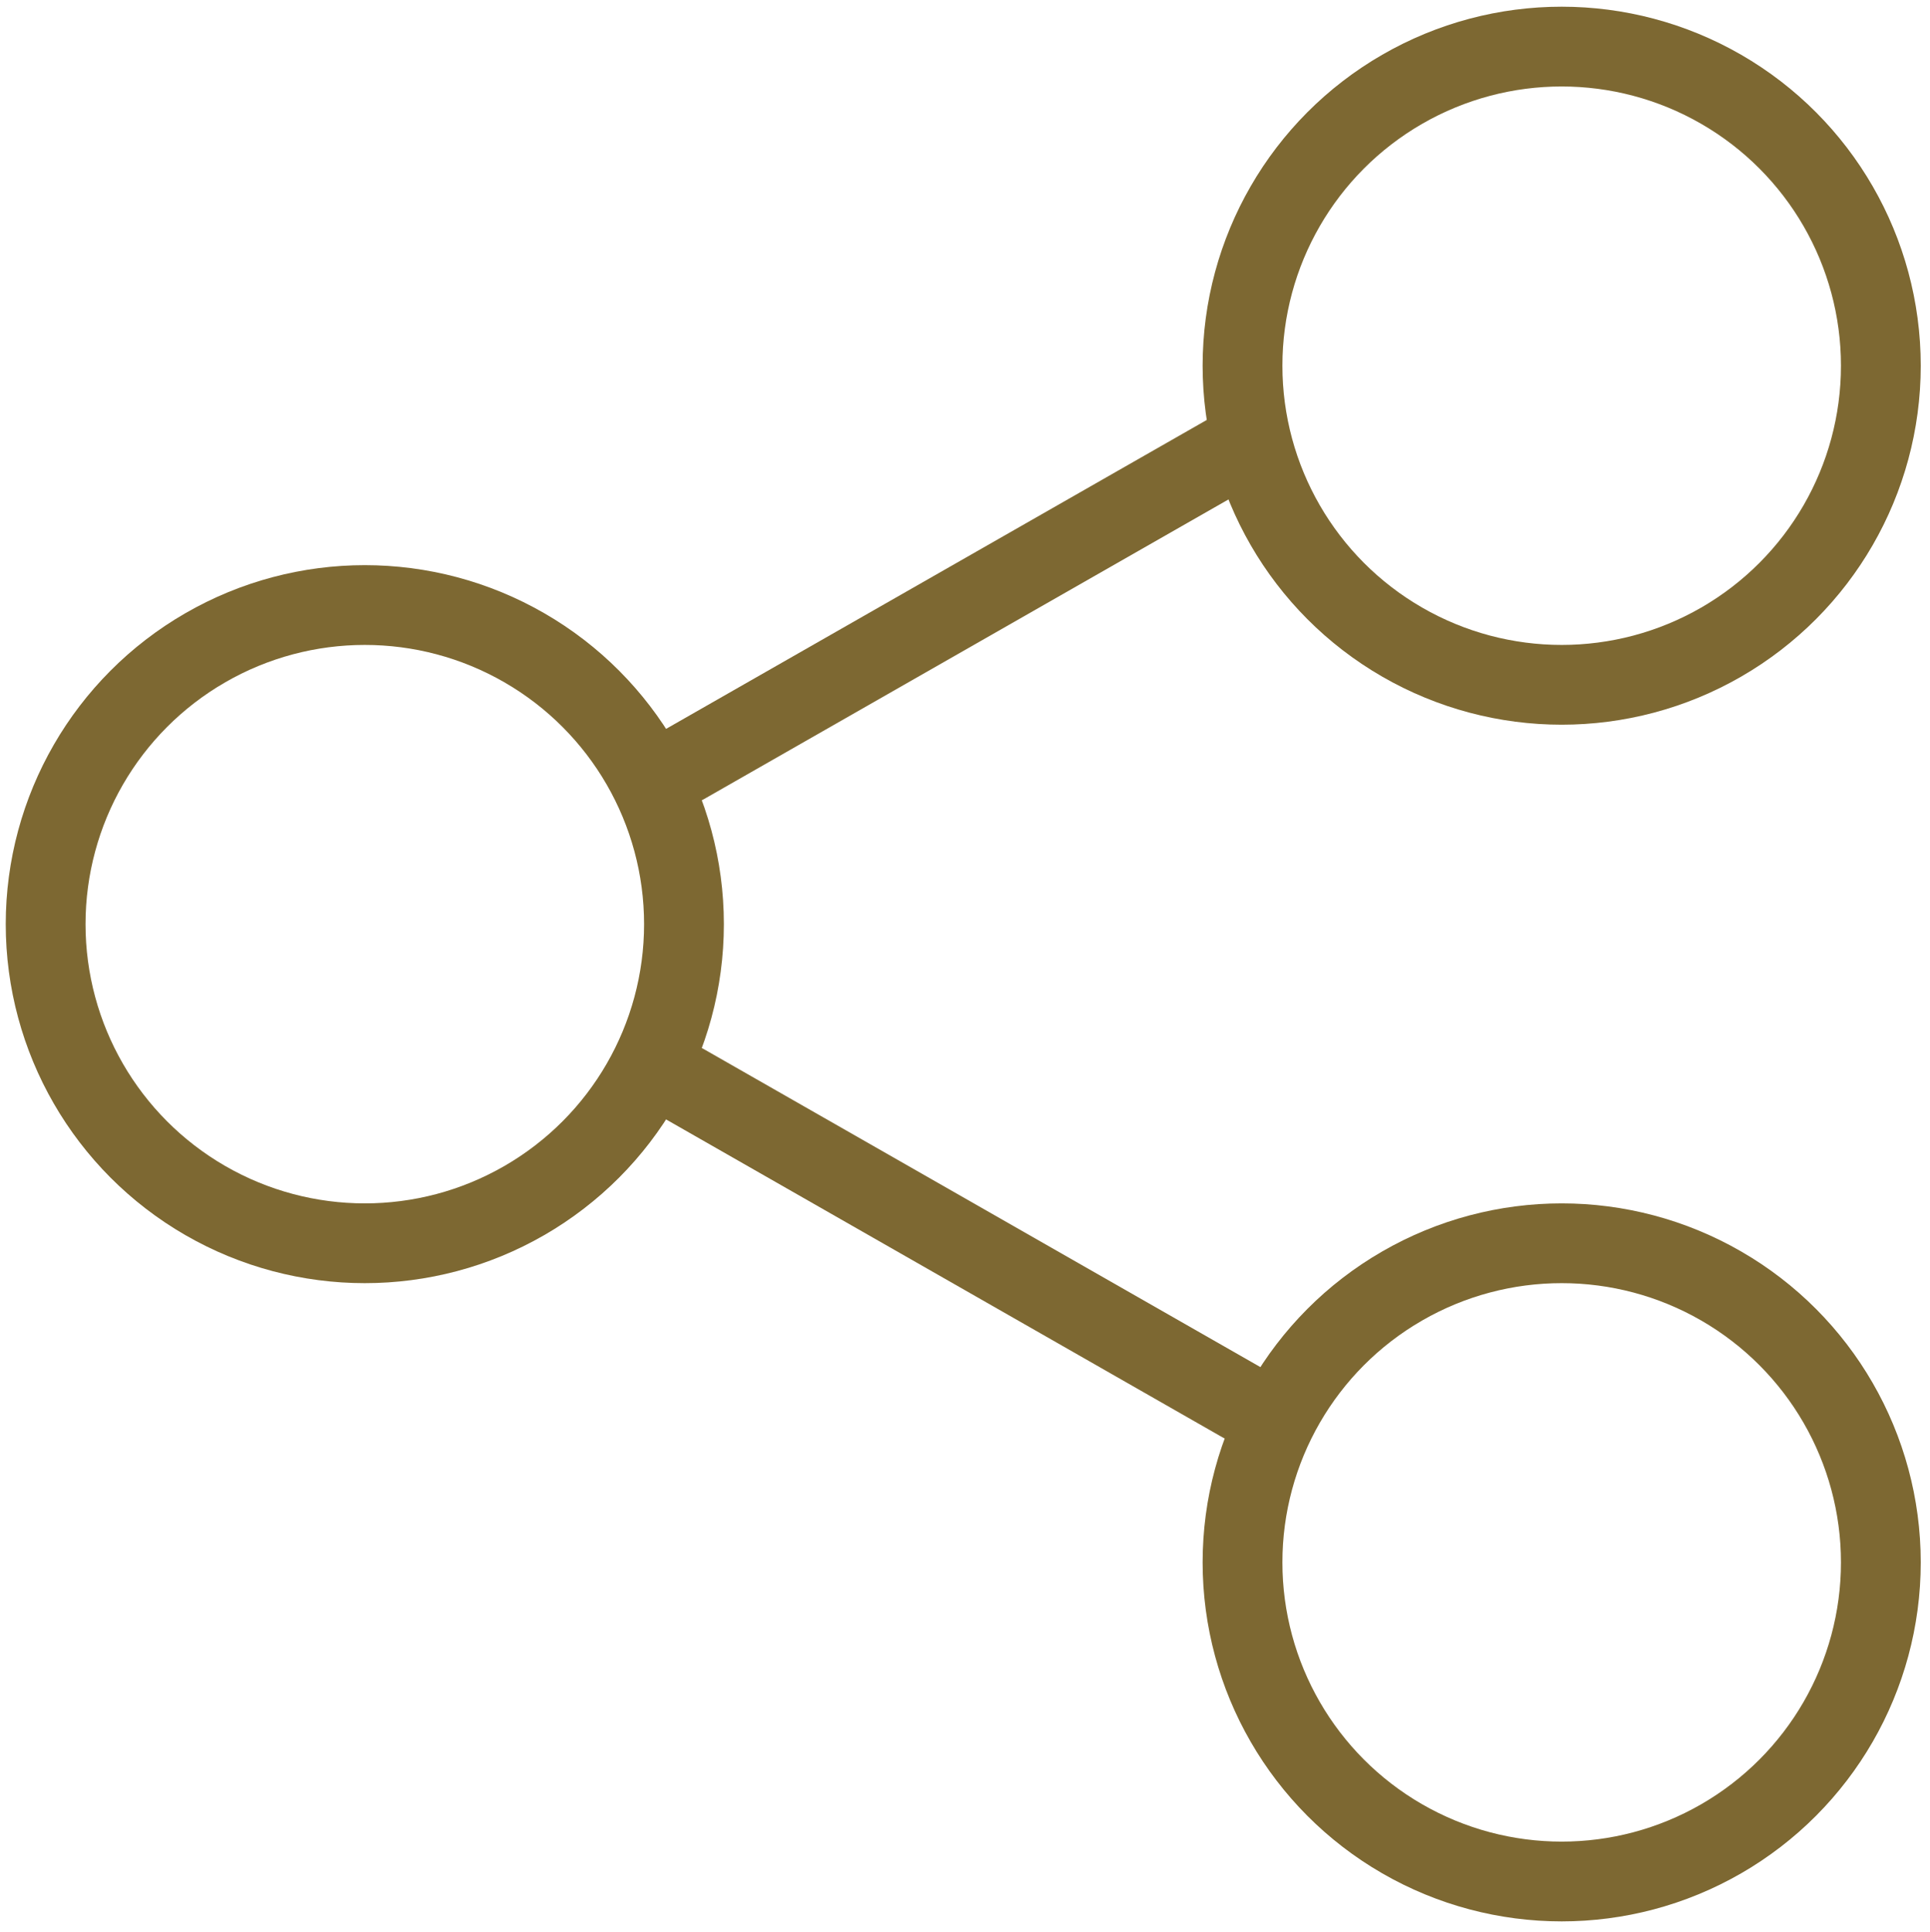
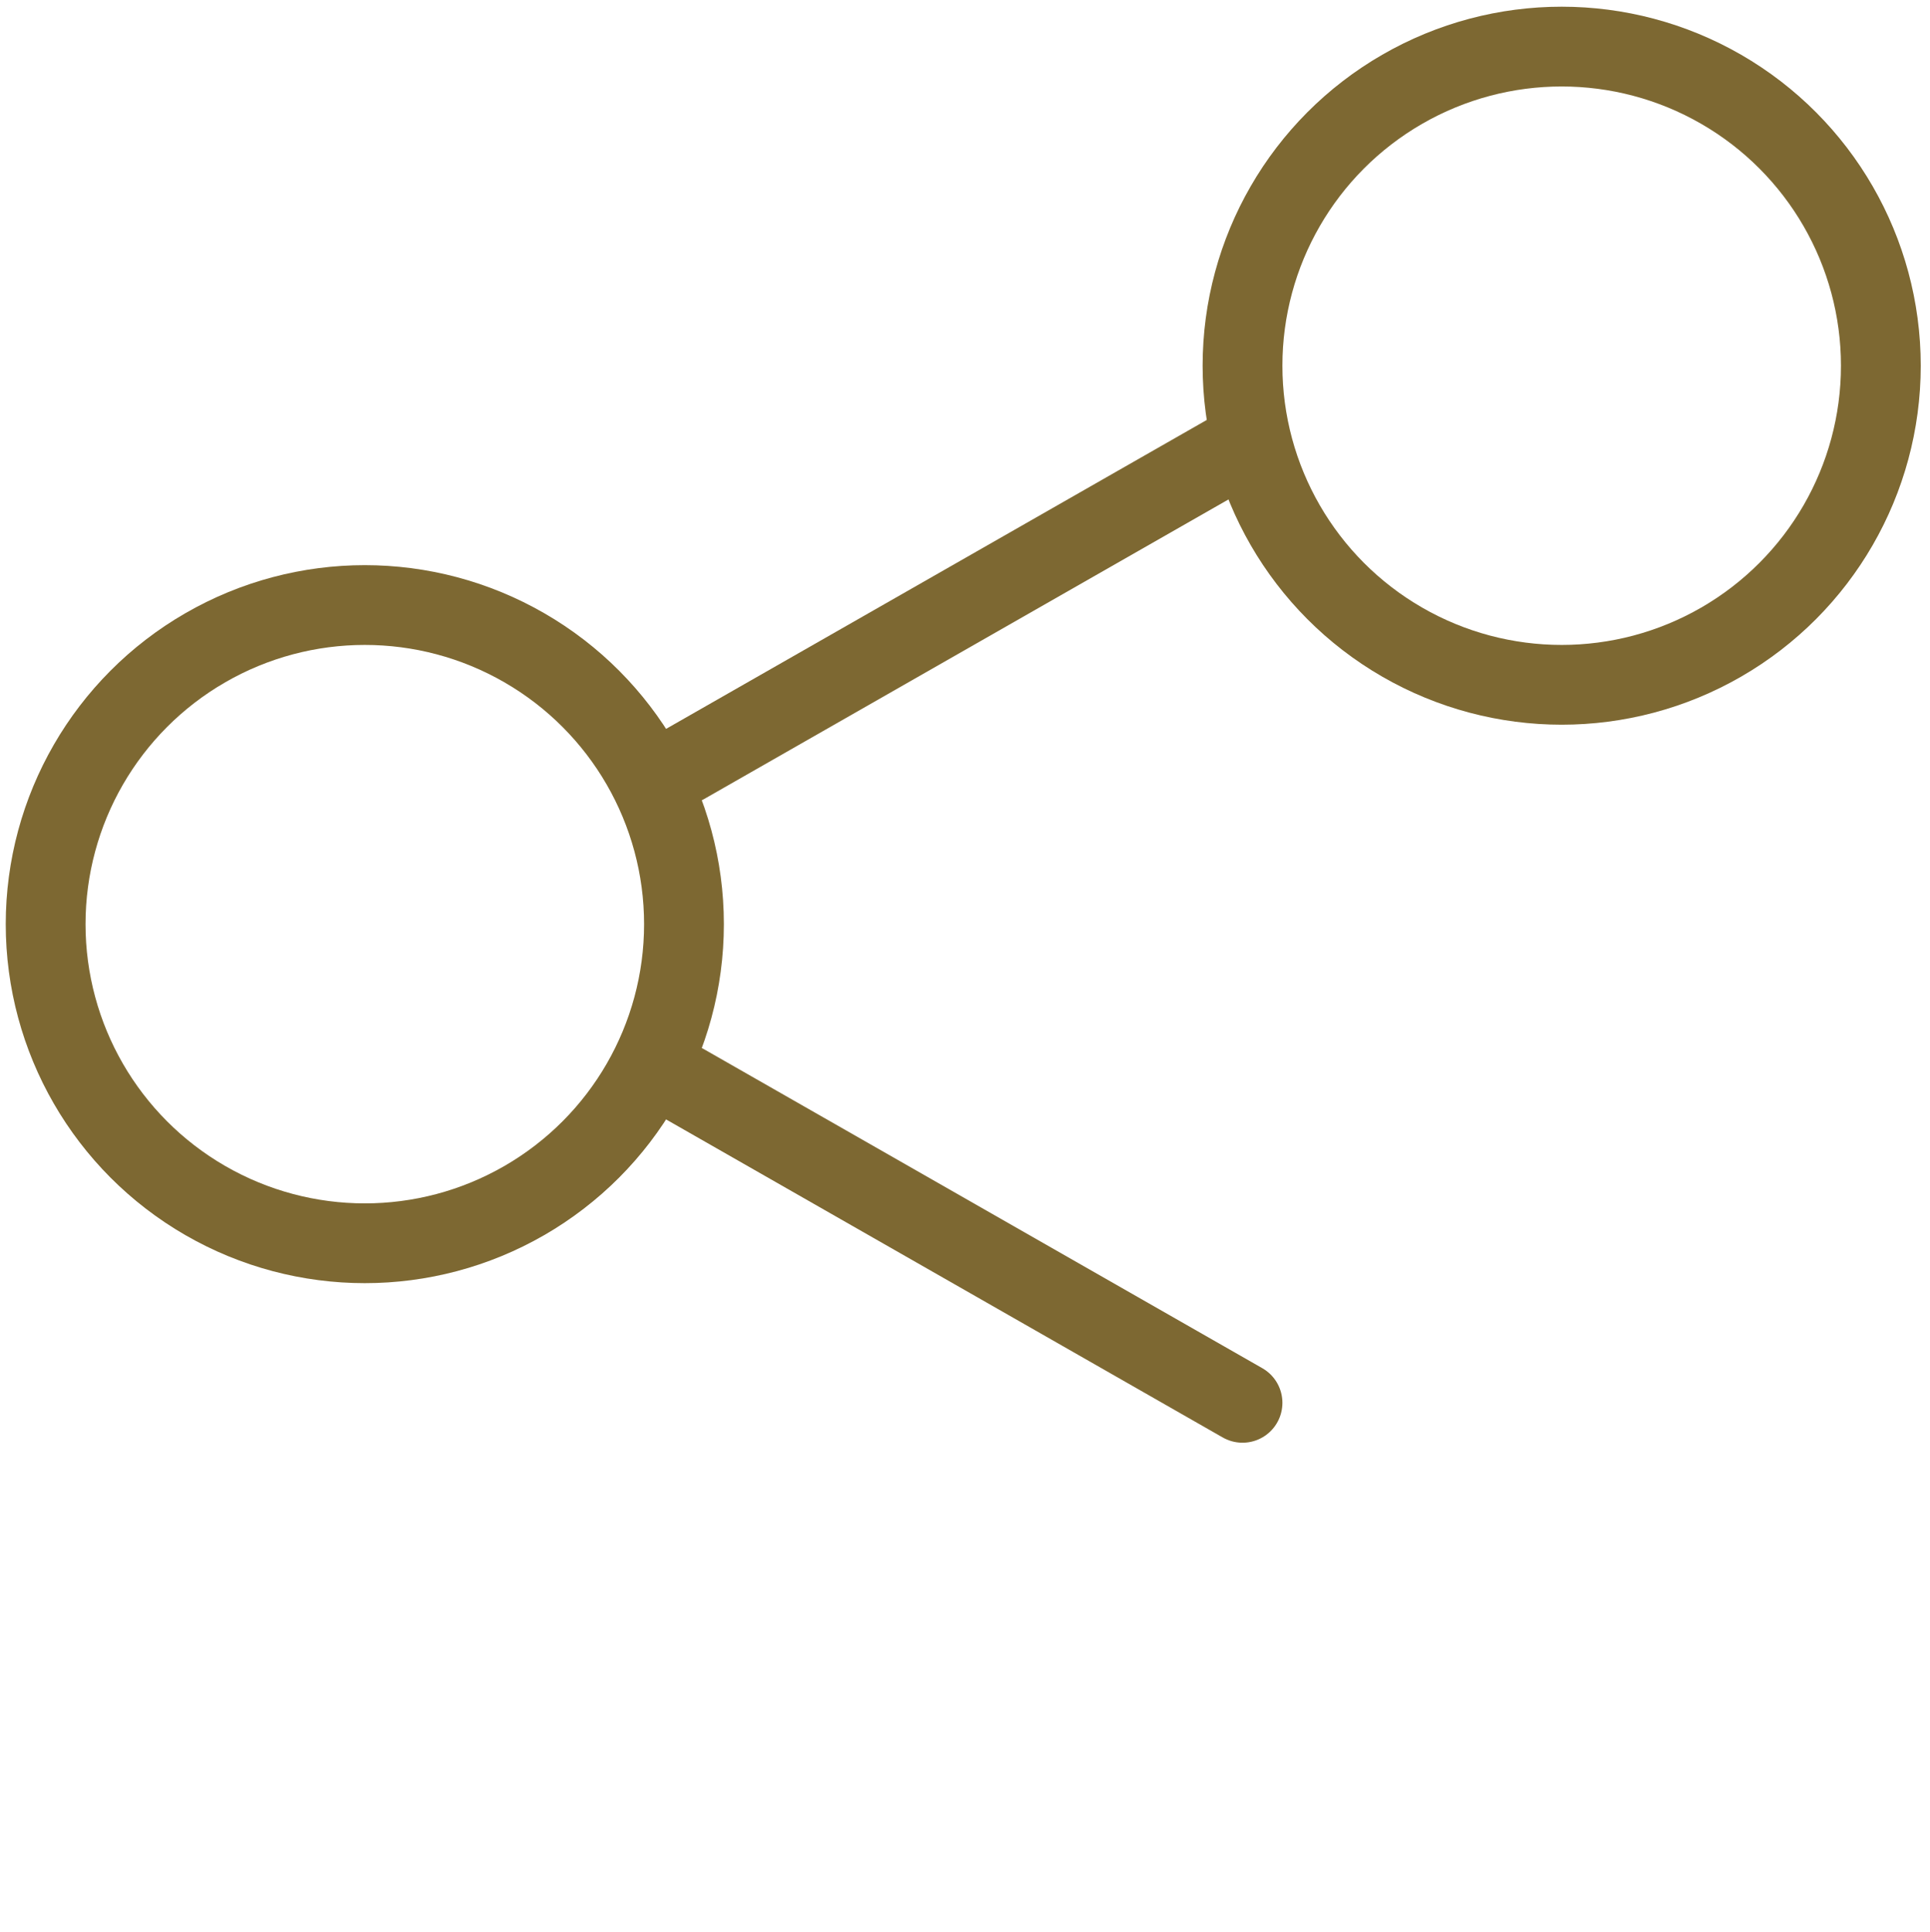
<svg xmlns="http://www.w3.org/2000/svg" version="1.1" id="Layer_1" x="0px" y="0px" width="24.188px" height="24.217px" viewBox="0.125 -4.681 24.188 24.217" enable-background="new 0.125 -4.681 24.188 24.217" xml:space="preserve">
  <g id="Capa_1" display="none">
    <g display="inline">
      <g>
        <path fill="#7D6832" d="M34.166,12.882H0.535C0.24,12.882,0,12.673,0,12.416V9.761c0-0.988,0.926-1.793,2.064-1.793h30.573     c1.139,0,2.063,0.805,2.063,1.793v2.655C34.701,12.673,34.46,12.882,34.166,12.882z M1.07,11.951h32.56v-2.19     c0-0.477-0.446-0.863-0.993-0.863H2.064c-0.548,0-0.994,0.387-0.994,0.863V11.951z" />
      </g>
      <g>
        <path fill="#7D6832" d="M32.637,16.2c-0.213,0-0.412-0.11-0.498-0.292l-1.527-3.319c-0.109-0.238,0.022-0.51,0.299-0.604     c0.273-0.094,0.585,0.021,0.695,0.259l1.527,3.319c0.11,0.238-0.023,0.51-0.298,0.604C32.77,16.19,32.703,16.2,32.637,16.2z" />
      </g>
      <g>
        <path fill="#7D6832" d="M2.064,16.2c-0.066,0-0.134-0.01-0.199-0.033c-0.274-0.095-0.408-0.365-0.298-0.604l1.528-3.32     c0.111-0.237,0.426-0.352,0.696-0.26c0.274,0.096,0.408,0.367,0.298,0.604l-1.528,3.319C2.477,16.09,2.276,16.2,2.064,16.2z" />
      </g>
      <g>
        <path fill="#7D6832" d="M17.885,8.897H3.057V3.121C3.057,1.4,4.669,0,6.65,0h7.643c1.98,0,3.592,1.4,3.592,3.121V8.897z      M4.127,7.967h12.688V3.121c0-1.208-1.131-2.191-2.521-2.191H6.65c-1.391,0-2.522,0.983-2.522,2.191L4.127,7.967L4.127,7.967z" />
      </g>
      <g>
        <path fill="#7D6832" d="M31.643,8.897H16.814V3.121C16.814,1.4,18.426,0,20.408,0h7.643c1.98,0,3.594,1.4,3.594,3.121v5.776     H31.643z M17.885,7.967h12.688V3.121c0-1.208-1.132-2.191-2.522-2.191h-7.643c-1.391,0-2.521,0.983-2.521,2.191v4.846H17.885z" />
      </g>
      <g>
-         <path fill="#7D6832" d="M34.701,8.897h-4.128V3.983h2.063c1.139,0,2.063,0.804,2.063,1.793L34.701,8.897L34.701,8.897z      M31.643,7.967h1.987V5.776c0-0.476-0.446-0.863-0.993-0.863h-0.994V7.967z" />
+         <path fill="#7D6832" d="M34.701,8.897V3.983h2.063c1.139,0,2.063,0.804,2.063,1.793L34.701,8.897L34.701,8.897z      M31.643,7.967h1.987V5.776c0-0.476-0.446-0.863-0.993-0.863h-0.994V7.967z" />
      </g>
      <g>
        <path fill="#7D6832" d="M4.127,8.897H0V5.776c0-0.989,0.926-1.793,2.064-1.793h2.063V8.897z M1.07,7.967h1.987V4.914H2.064     C1.516,4.914,1.07,5.3,1.07,5.776V7.967z" />
      </g>
    </g>
  </g>
  <g id="Layer_2" display="none">
    <g display="inline">
      <g>
        <path fill="#7D6832" d="M24.645,16.201H6.006c-0.907,0-1.645-0.738-1.645-1.646v-2.74c0-6.046,4.918-10.965,10.964-10.965     c6.046,0,10.964,4.919,10.964,10.965v2.74C26.289,15.463,25.551,16.201,24.645,16.201z M15.325,1.947     c-5.44,0-9.867,4.427-9.867,9.868v2.74c0,0.303,0.246,0.549,0.548,0.549h18.639c0.303,0,0.549-0.246,0.549-0.549v-2.74     C25.193,6.374,20.766,1.947,15.325,1.947z" />
      </g>
      <g>
        <path fill="#7D6832" d="M5.02,10.905c-0.048,0-0.096-0.006-0.144-0.02c-1.705-0.461-2.294-2.23-2.864-3.943     C1.61,5.737,1.195,4.49,0.411,3.705C0.218,3.513,0.196,3.207,0.36,2.989l1.645-2.192c0.107-0.144,0.288-0.242,0.457-0.219     c0.179,0.006,0.344,0.1,0.442,0.25c0.94,1.454,2.955,3.875,4.119,4.546c0.181,0.09,0.305,0.275,0.305,0.489     c0,0.396-0.478,0.673-0.822,0.478c-1.278-0.72-3.067-2.86-4.083-4.276L1.506,3.287c0.754,0.932,1.156,2.139,1.545,3.31     c0.523,1.569,0.974,2.923,2.11,3.23c0.292,0.079,0.465,0.38,0.387,0.672C5.482,10.745,5.261,10.905,5.02,10.905z" />
      </g>
      <g>
        <path fill="#7D6832" d="M24.682,6.886L24.314,6.52h-0.15h0.13l-0.469,0.279l0.026-0.228l-0.099,0.017     C23.52,5.17,23.566,3.8,23.607,2.593c0.084-2.409,0.062-3.58-1.336-3.881l0.23-1.071c2.357,0.506,2.282,2.685,2.202,4.99     c-0.039,1.132-0.083,2.412,0.118,3.695l0.019,0.119l0.04,0.241L24.682,6.886z" />
      </g>
      <g>
        <path fill="#7D6832" d="M21.117-0.669c-0.417,0-0.822-0.119-1.174-0.342c-1.156-0.733-2.739-1.153-4.344-1.153     c-1.453,0-2.734,0.359-3.608,1.012c-0.936,0.698-2.372,0.488-3.069-0.444c-0.723-0.97-0.523-2.346,0.445-3.069     C11.018-5.898,13.173-6.55,15.6-6.55c2.414,0,4.854,0.669,6.693,1.836c1.02,0.648,1.324,2.006,0.676,3.026     C22.564-1.05,21.872-0.669,21.117-0.669z M15.6-3.261c1.808,0,3.604,0.482,4.93,1.324c0.498,0.317,1.201,0.156,1.515-0.338     c0.323-0.51,0.171-1.189-0.339-1.514c-1.668-1.058-3.895-1.665-6.105-1.665c-2.188,0-4.117,0.576-5.577,1.666     C9.538-3.426,9.438-2.737,9.8-2.252c0.35,0.468,1.062,0.574,1.535,0.222C12.397-2.824,13.912-3.261,15.6-3.261z" />
      </g>
    </g>
  </g>
  <g id="Layer_3" display="none">
    <g display="inline">
      <path fill="#7D6832" stroke="#7D6832" stroke-width="0.25" stroke-miterlimit="10" d="M29.596,2.976H10.635V-9.432    c0-0.646-0.523-1.17-1.17-1.17H1.271c-0.646,0-1.17,0.524-1.17,1.17v25.048c0,0.259,0.209,0.468,0.467,0.468h29.028    c0.258,0,0.469-0.209,0.469-0.468V3.443C30.064,3.185,29.854,2.976,29.596,2.976z M10.635,3.678h8.895v2.396h-8.895V3.678z     M0.803-9.432c0-0.257,0.211-0.468,0.469-0.468h8.193c0.258,0,0.467,0.21,0.467,0.468v7.726H0.803V-9.432z M0.803,15.381V-1.005    h9.129v16.386H0.803z M10.635,15.381V6.773h8.895v8.607L10.635,15.381L10.635,15.381z M29.361,15.381h-9.129v-2.223h9.129V15.381z     M29.361,12.456h-9.129V3.678h9.129V12.456z" />
      <path fill="#7D6832" stroke="#7D6832" stroke-width="0.25" stroke-miterlimit="10" d="M8.879,2.624    c0.193,0,0.352-0.157,0.352-0.351V0.166c0-0.193-0.158-0.351-0.352-0.351c-0.194,0-0.352,0.157-0.352,0.351v2.107    C8.527,2.467,8.686,2.624,8.879,2.624z" />
      <path fill="#7D6832" stroke="#7D6832" stroke-width="0.25" stroke-miterlimit="10" d="M8.879-5.276    c-0.193,0-0.352,0.156-0.352,0.351v2.106c0,0.193,0.158,0.351,0.352,0.351c0.194,0,0.351-0.157,0.351-0.35v-2.106    C9.23-5.12,9.072-5.276,8.879-5.276z" />
-       <path fill="#7D6832" stroke="#7D6832" stroke-width="0.25" stroke-miterlimit="10" d="M21.637,5.316    c0.193,0,0.352-0.158,0.352-0.352c0-0.048-0.01-0.095-0.028-0.137c-0.017-0.043-0.043-0.08-0.073-0.111    c-0.062-0.063-0.15-0.104-0.248-0.104c-0.099,0-0.187,0.04-0.248,0.104c-0.031,0.031-0.06,0.068-0.076,0.111    c-0.019,0.042-0.027,0.089-0.027,0.137C21.285,5.158,21.443,5.316,21.637,5.316z" />
      <path fill="#7D6832" stroke="#7D6832" stroke-width="0.25" stroke-miterlimit="10" d="M23.744,5.316    c0.193,0,0.35-0.158,0.35-0.352c0-0.048-0.01-0.095-0.027-0.137c-0.018-0.043-0.043-0.08-0.073-0.111    c-0.063-0.063-0.152-0.104-0.248-0.104c-0.099,0-0.187,0.04-0.248,0.104c-0.033,0.031-0.06,0.068-0.076,0.111    c-0.019,0.042-0.026,0.089-0.026,0.137C23.393,5.158,23.549,5.316,23.744,5.316z" />
      <path fill="#7D6832" stroke="#7D6832" stroke-width="0.25" stroke-miterlimit="10" d="M25.85,5.316    c0.195,0,0.353-0.158,0.353-0.352c0-0.048-0.011-0.095-0.027-0.137c-0.018-0.043-0.043-0.08-0.075-0.111    c-0.062-0.063-0.15-0.104-0.248-0.104c-0.097,0-0.185,0.04-0.248,0.104c-0.031,0.031-0.058,0.068-0.074,0.111    C25.51,4.87,25.5,4.917,25.5,4.965C25.5,5.158,25.656,5.316,25.85,5.316z" />
      <path fill="#7D6832" stroke="#7D6832" stroke-width="0.25" stroke-miterlimit="10" d="M27.957,5.316    c0.193,0,0.352-0.158,0.352-0.352c0-0.048-0.01-0.095-0.026-0.137c-0.019-0.043-0.046-0.08-0.076-0.111    c-0.062-0.063-0.149-0.104-0.248-0.104s-0.187,0.04-0.248,0.104c-0.03,0.031-0.06,0.068-0.076,0.111    c-0.018,0.042-0.026,0.089-0.026,0.137C27.605,5.158,27.764,5.316,27.957,5.316z" />
      <path fill="#7D6832" stroke="#7D6832" stroke-width="0.25" stroke-miterlimit="10" d="M21.754,11.401h6.086    c0.258,0,0.469-0.209,0.469-0.467V6.721c0-0.258-0.211-0.469-0.469-0.469h-6.086c-0.26,0-0.469,0.211-0.469,0.469v4.213    C21.285,11.192,21.494,11.401,21.754,11.401z M21.988,6.955h5.617V10.7h-5.617V6.955z" />
    </g>
  </g>
  <g>
    <circle fill="none" stroke="#7D6832" stroke-linecap="round" stroke-linejoin="round" stroke-miterlimit="10" cx="19.697" cy="-0.097" r="4" />
    <circle fill="none" stroke="#7D6832" stroke-linecap="round" stroke-linejoin="round" stroke-miterlimit="10" cx="4.697" cy="6.903" r="4" />
-     <circle fill="none" stroke="#7D6832" stroke-linecap="round" stroke-linejoin="round" stroke-miterlimit="10" cx="19.697" cy="14.903" r="4" />
    <line fill="none" stroke="#7D6832" stroke-linecap="round" stroke-linejoin="round" stroke-miterlimit="10" x1="15.697" y1="12.903" x2="8.697" y2="8.903" />
    <line fill="none" stroke="#7D6832" stroke-linecap="round" stroke-linejoin="round" stroke-miterlimit="10" x1="15.697" y1="0.903" x2="8.697" y2="4.903" />
  </g>
</svg>